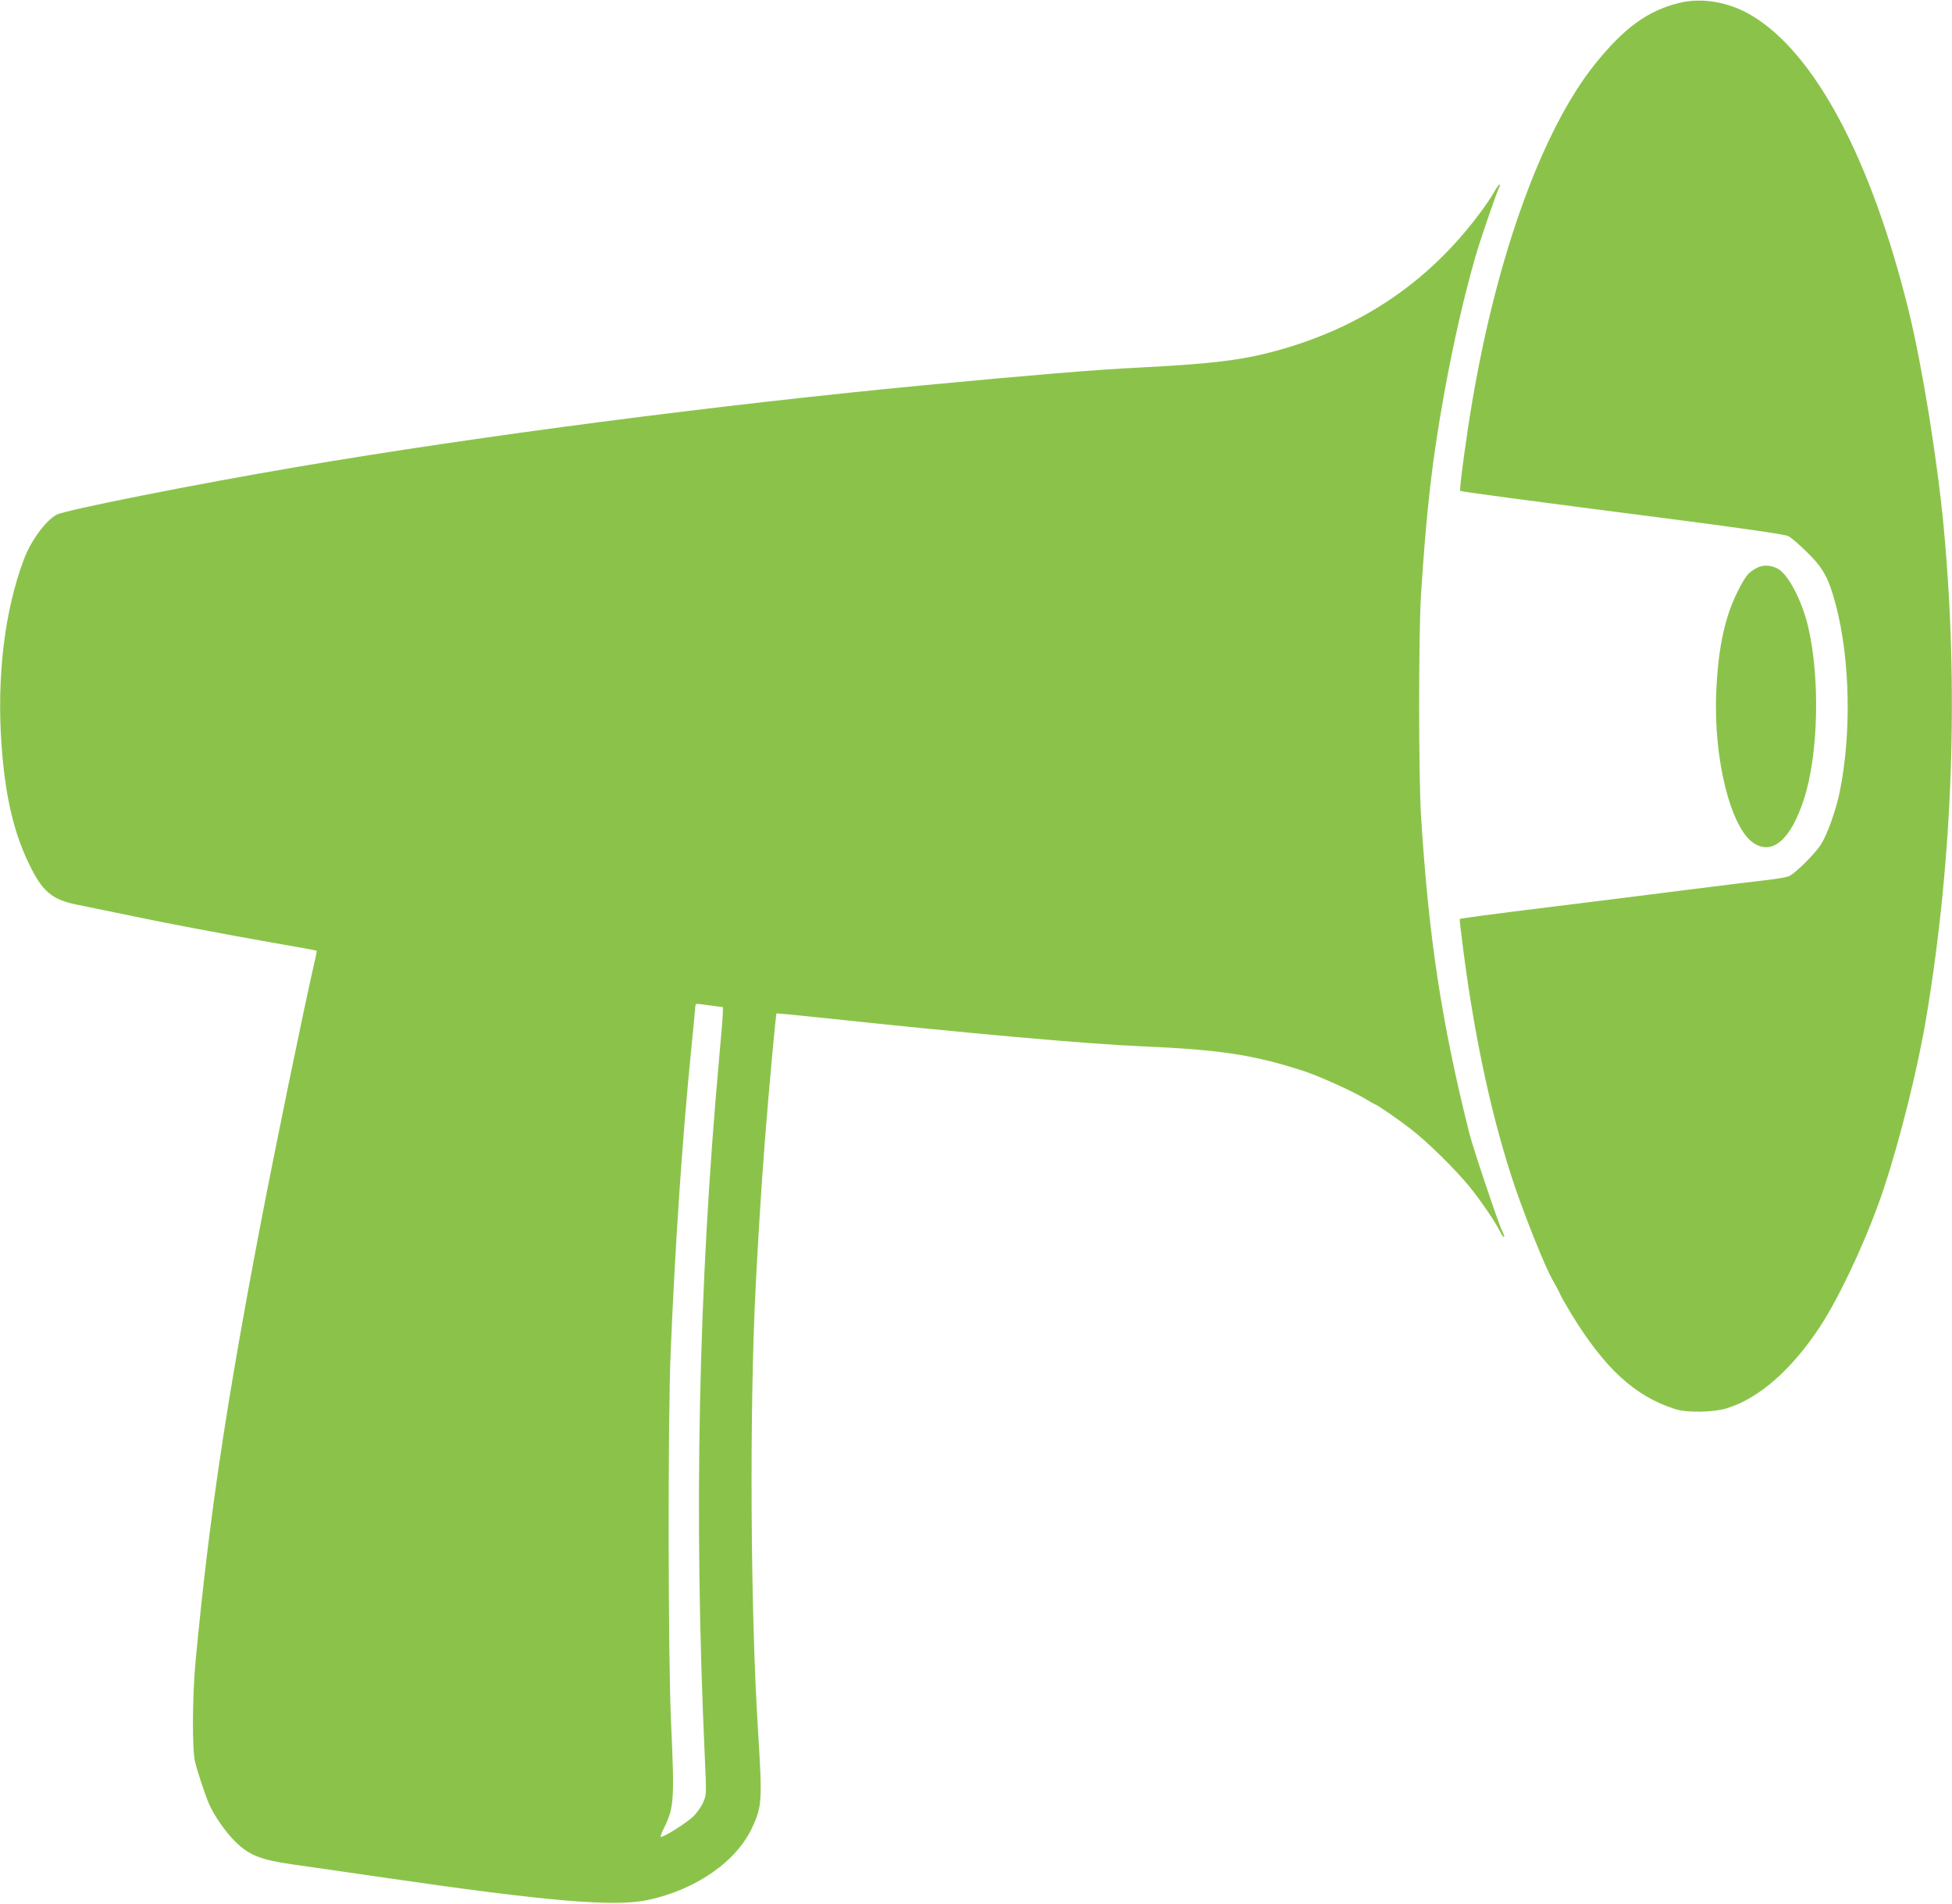
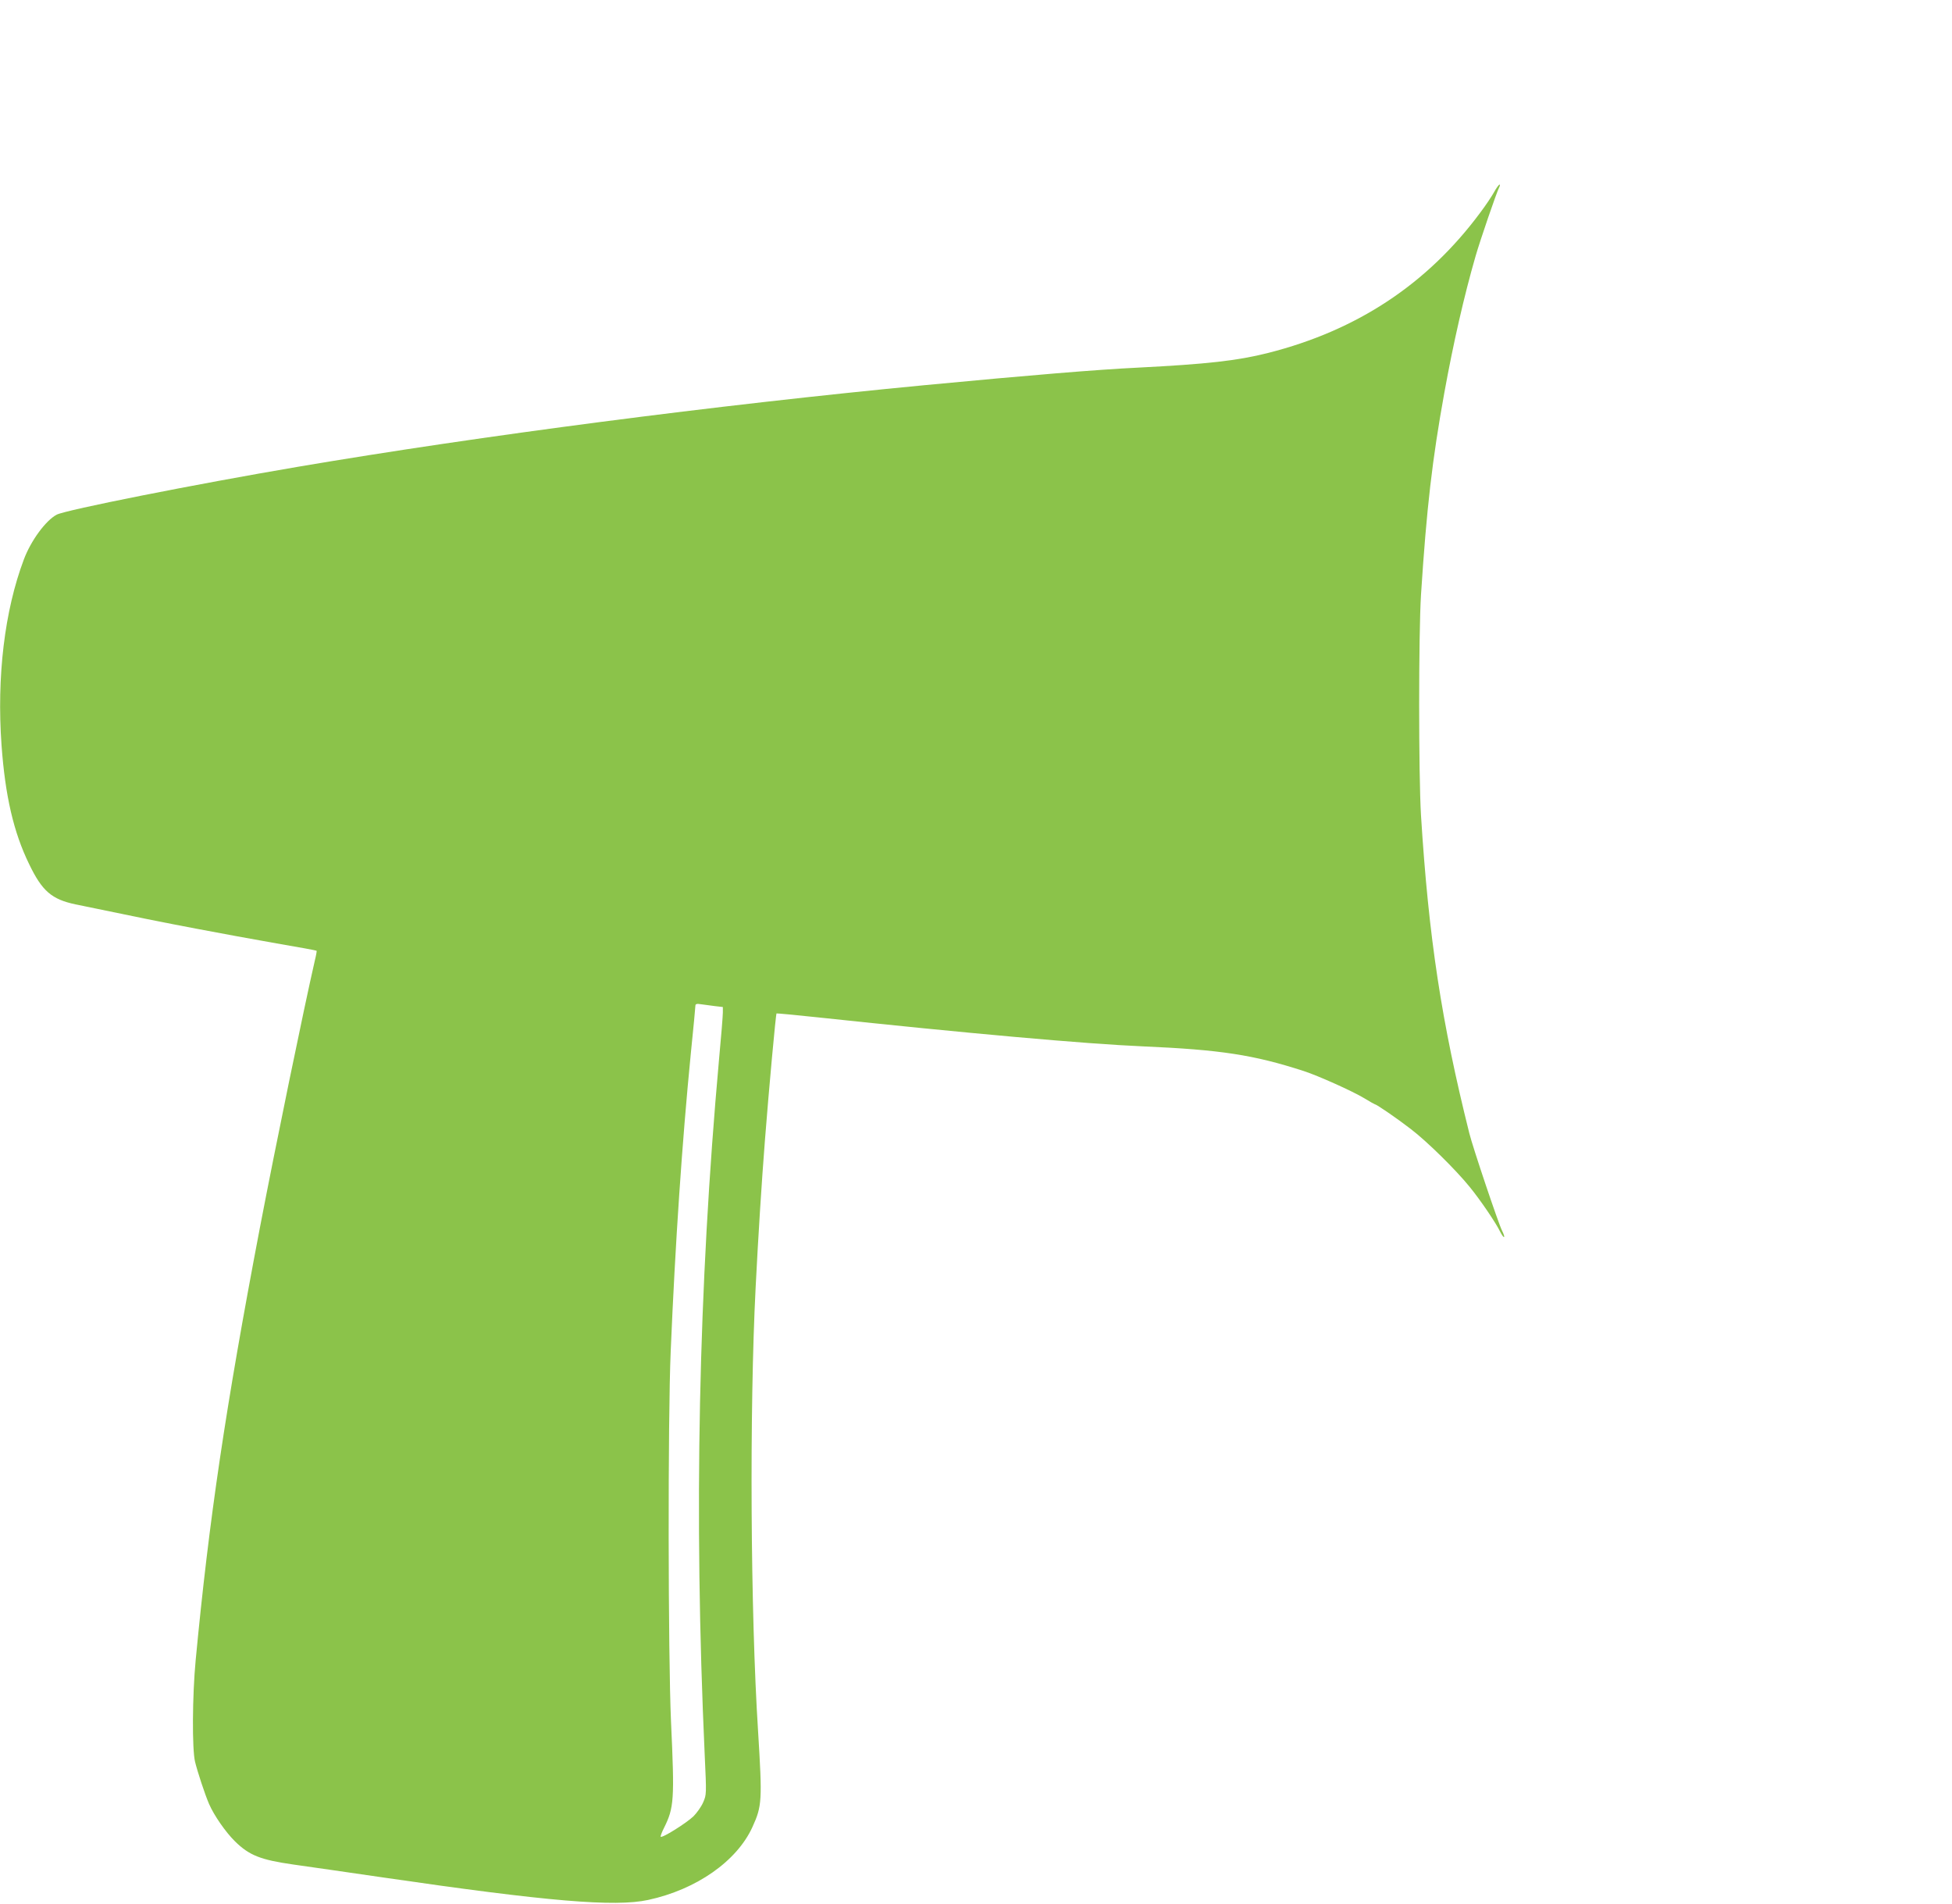
<svg xmlns="http://www.w3.org/2000/svg" version="1.0" width="1280pt" height="1248pt" viewBox="0 0 1280 1248" preserveAspectRatio="xMidYMid meet">
  <g transform="translate(0,1248) scale(0.1,-0.1)" fill="#8bc34a" stroke="none">
-     <path d="M11008 12460 c-207 -52 -358 -163 -549 -400 -343 -428 -640 -1243 -804 -2207 -40 -233 -87 -584 -80 -591 5 -5 352 -52 1470 -196 433 -57 661 -90 682 -101 18 -9 73 -56 123 -106 108 -105 143 -172 190 -352 92 -354 101 -838 24 -1217 -25 -124 -84 -288 -126 -350 -42 -63 -161 -181 -205 -203 -16 -8 -80 -19 -143 -26 -63 -7 -308 -37 -545 -67 -236 -30 -610 -77 -830 -104 -463 -57 -639 -81 -643 -85 -2 -1 9 -92 23 -201 77 -599 194 -1130 342 -1564 71 -207 196 -517 242 -598 23 -40 46 -83 51 -96 5 -13 38 -71 73 -129 221 -361 418 -541 682 -625 78 -25 252 -22 340 6 210 65 423 252 608 532 133 202 315 594 417 900 108 323 229 808 284 1145 172 1038 211 2146 111 3205 -42 441 -140 1046 -226 1400 -246 1005 -618 1705 -1037 1951 -148 87 -326 117 -474 79z" />
    <path d="M9797 11220 c-15 -27 -55 -87 -89 -132 -347 -469 -808 -774 -1393 -922 -202 -51 -401 -73 -850 -96 -270 -13 -705 -49 -1400 -115 -1370 -131 -2914 -332 -4110 -535 -683 -116 -1523 -283 -1583 -314 -72 -38 -170 -171 -216 -295 -126 -335 -178 -767 -146 -1216 24 -332 79 -571 181 -780 85 -177 148 -231 304 -264 429 -89 563 -116 795 -160 146 -28 382 -71 524 -96 142 -24 260 -46 262 -48 2 -1 -3 -30 -11 -62 -74 -323 -256 -1207 -361 -1755 -225 -1180 -333 -1908 -421 -2835 -22 -231 -24 -583 -4 -665 16 -66 65 -215 92 -277 32 -74 108 -184 170 -245 94 -92 167 -121 384 -152 99 -14 365 -52 590 -85 1076 -157 1517 -194 1735 -147 316 68 582 254 684 478 63 138 65 173 37 628 -50 781 -57 2103 -16 2910 17 336 39 684 61 965 26 335 71 825 76 831 2 1 125 -10 273 -26 973 -104 1755 -174 2130 -190 507 -22 725 -55 1055 -162 95 -31 320 -132 396 -178 36 -22 68 -40 70 -40 11 0 150 -96 234 -161 109 -83 296 -268 387 -380 71 -87 172 -236 199 -292 10 -20 21 -37 26 -37 5 0 -1 19 -13 43 -23 45 -191 544 -214 637 -182 727 -267 1283 -317 2085 -16 264 -16 1188 0 1445 37 573 74 888 153 1325 59 325 129 633 205 896 30 104 138 419 154 449 6 11 7 20 3 20 -4 0 -21 -22 -36 -50z m-5109 -5336 l52 -6 0 -36 c0 -21 -11 -158 -25 -307 -135 -1499 -166 -2979 -94 -4560 12 -259 12 -260 -10 -311 -12 -28 -41 -69 -64 -92 -47 -45 -210 -147 -215 -133 -1 4 8 30 22 57 66 133 70 181 46 699 -19 429 -21 1981 -2 2425 30 712 75 1376 132 1954 17 164 30 305 30 313 0 11 9 14 38 9 20 -3 61 -8 90 -12z" />
-     <path d="M11522 8758 c-55 -30 -68 -44 -110 -122 -98 -180 -145 -389 -158 -694 -19 -434 94 -889 245 -989 124 -82 244 23 330 287 95 291 107 792 28 1130 -41 173 -131 345 -200 382 -46 24 -95 26 -135 6z" />
  </g>
</svg>